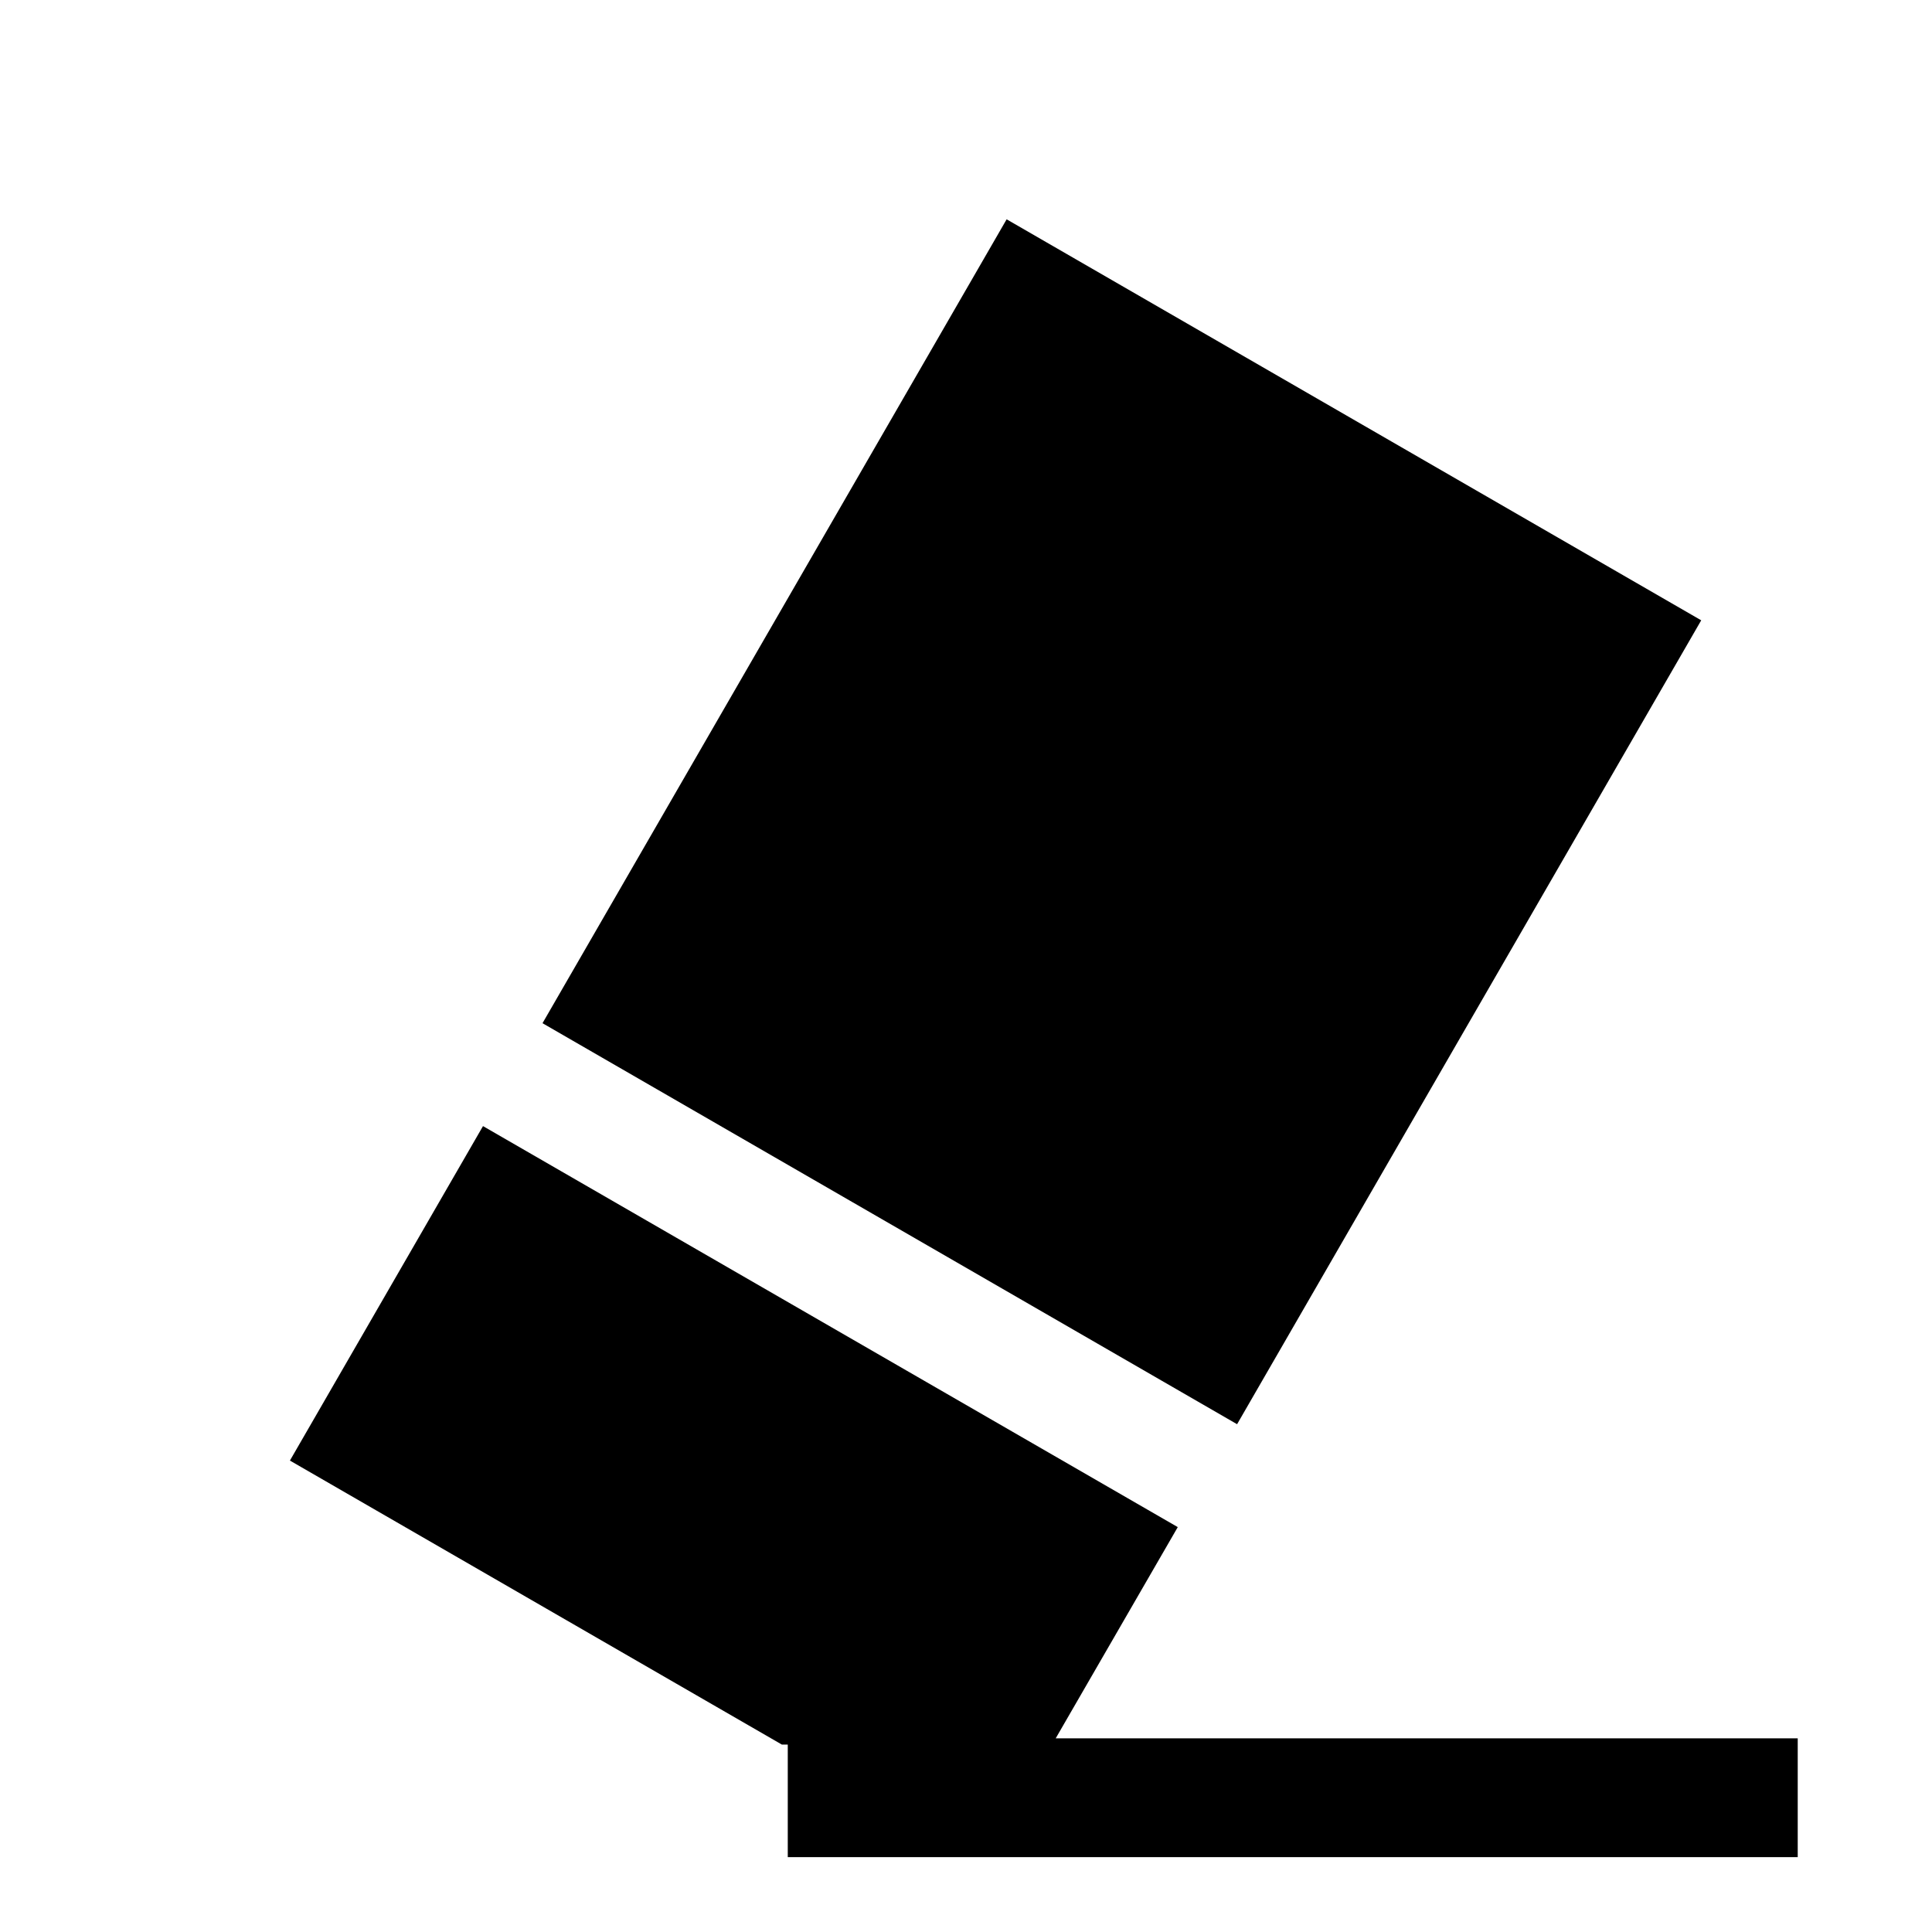
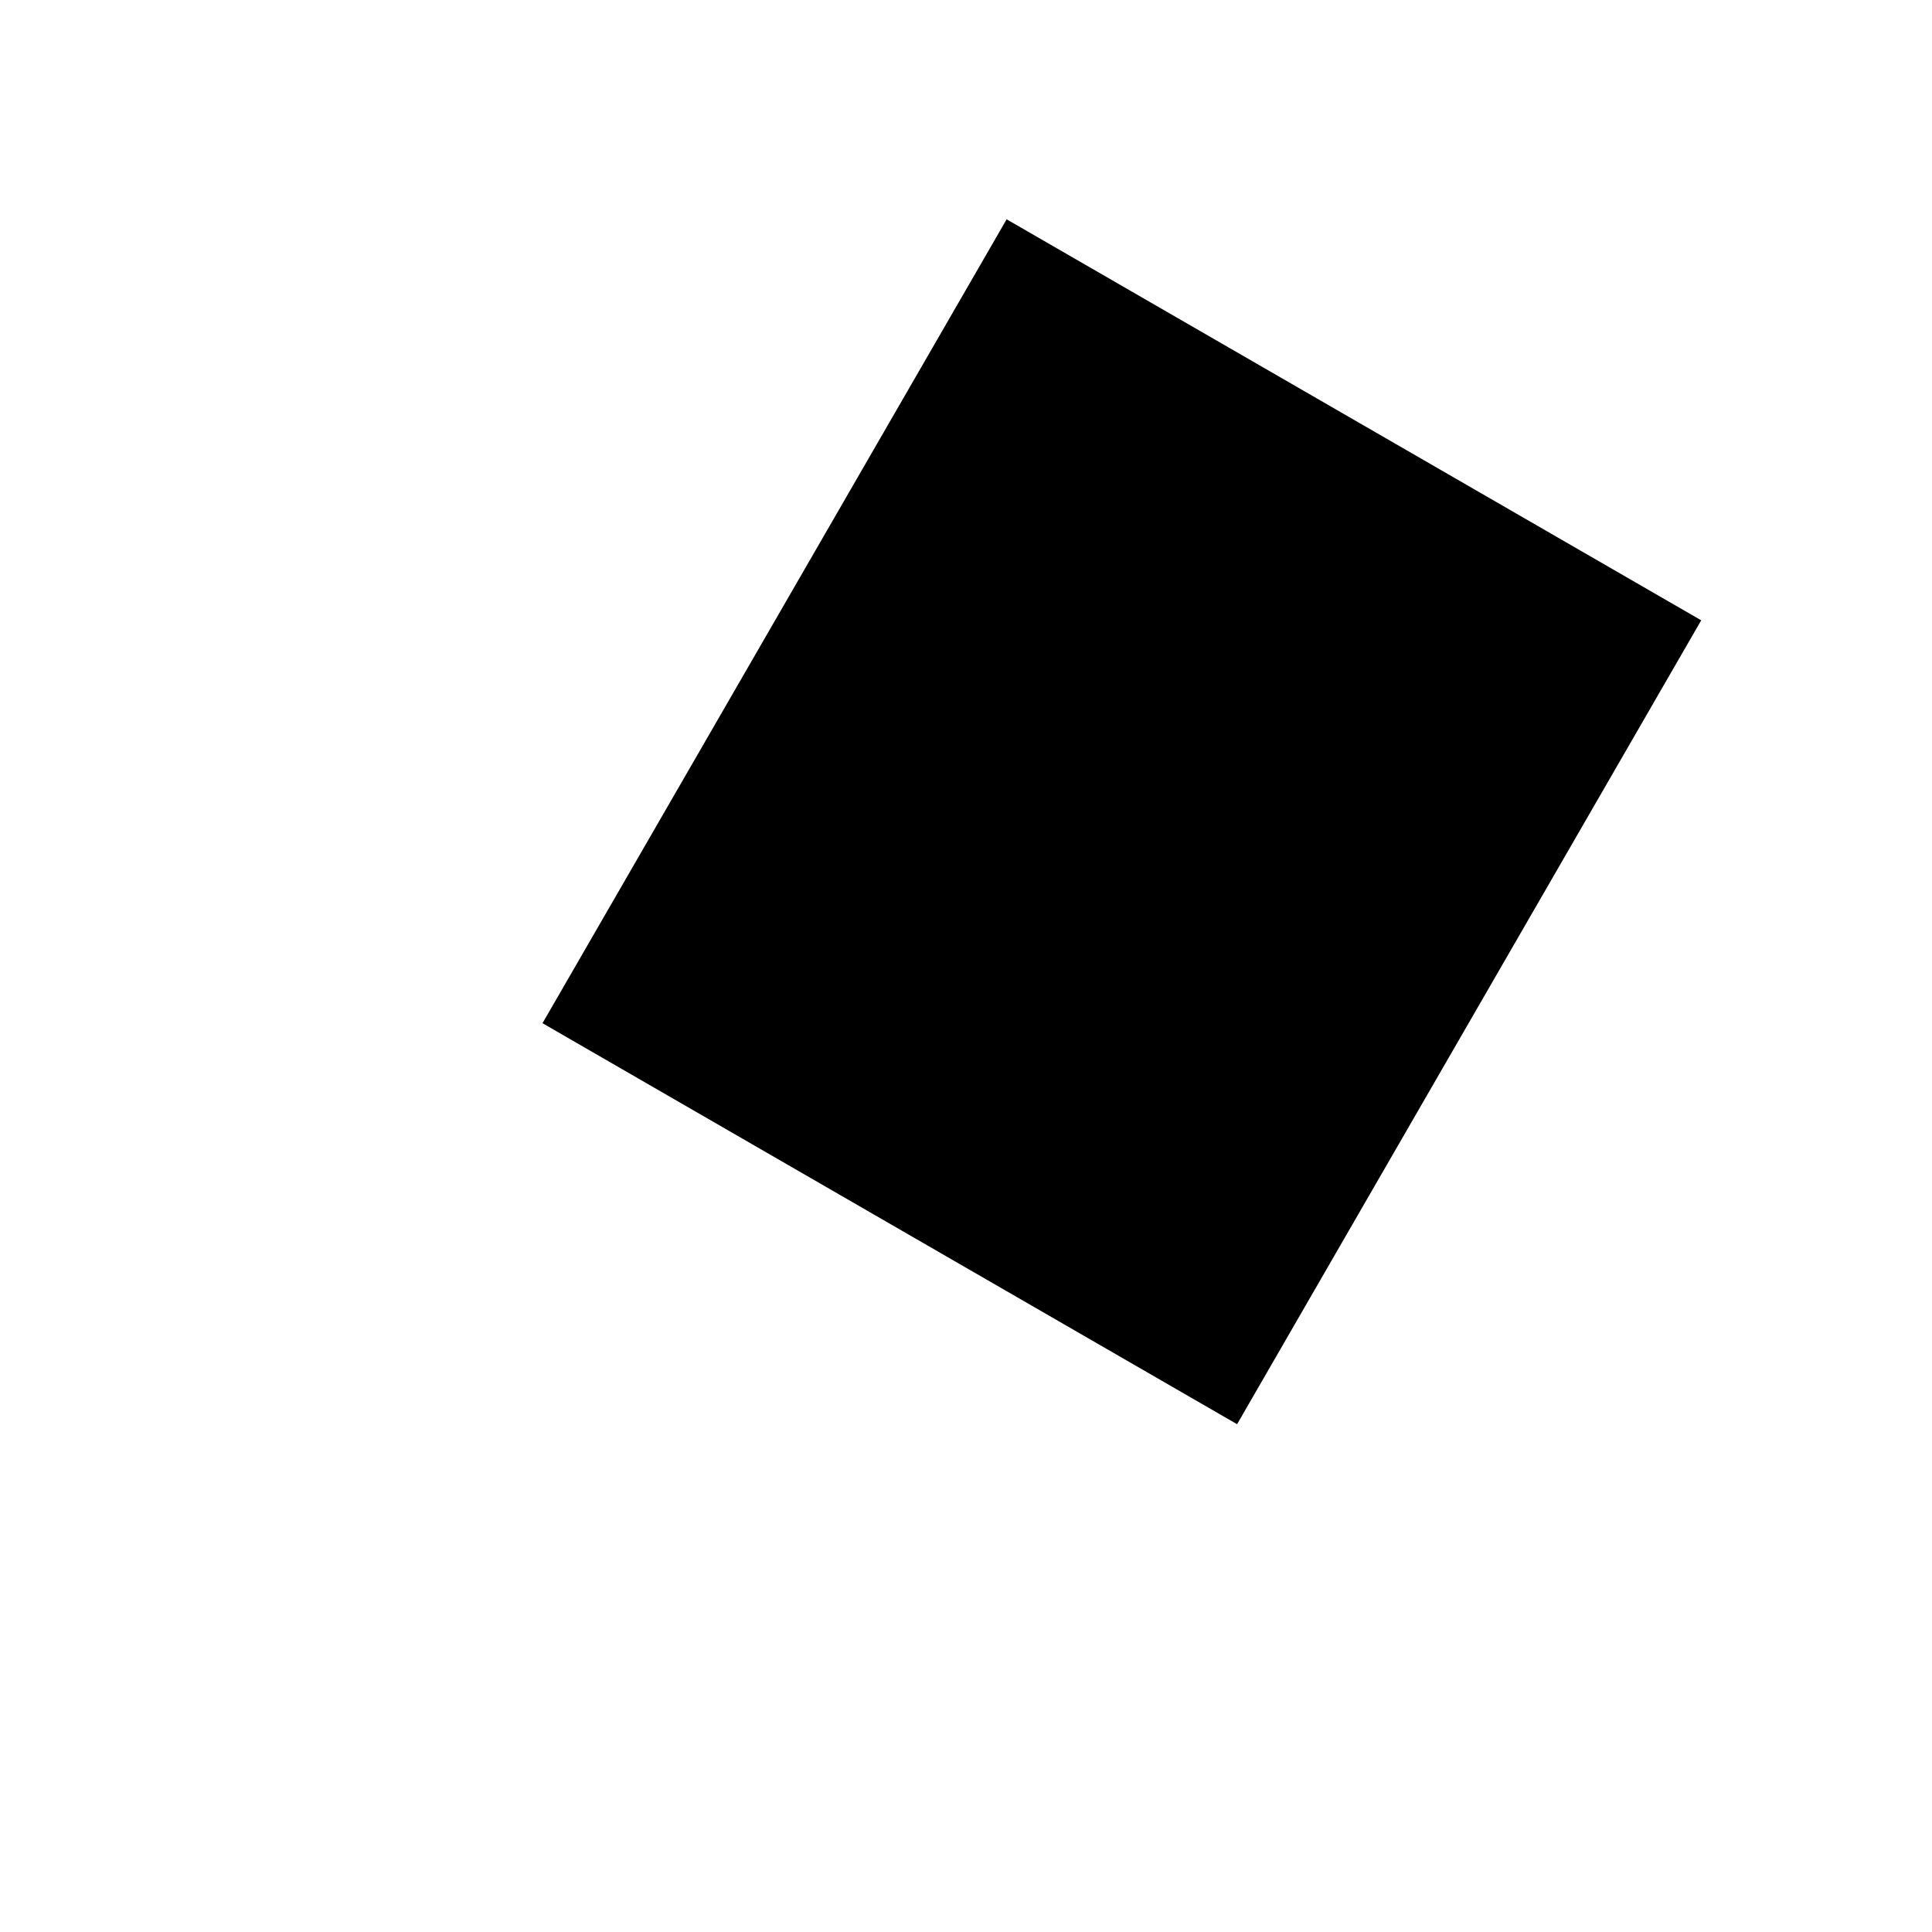
<svg xmlns="http://www.w3.org/2000/svg" fill="#000000" width="800px" height="800px" version="1.1" viewBox="144 144 512 512">
  <g>
    <path d="m287.77 415.16 123-213.04 184.07 106.27-123 213.04z" />
-     <path d="m456.12 548.7-184.12-106.27-51.168 88.637 130.36 75.258h1.574v29.836h267.65v-31.488h-196.64z" />
  </g>
</svg>